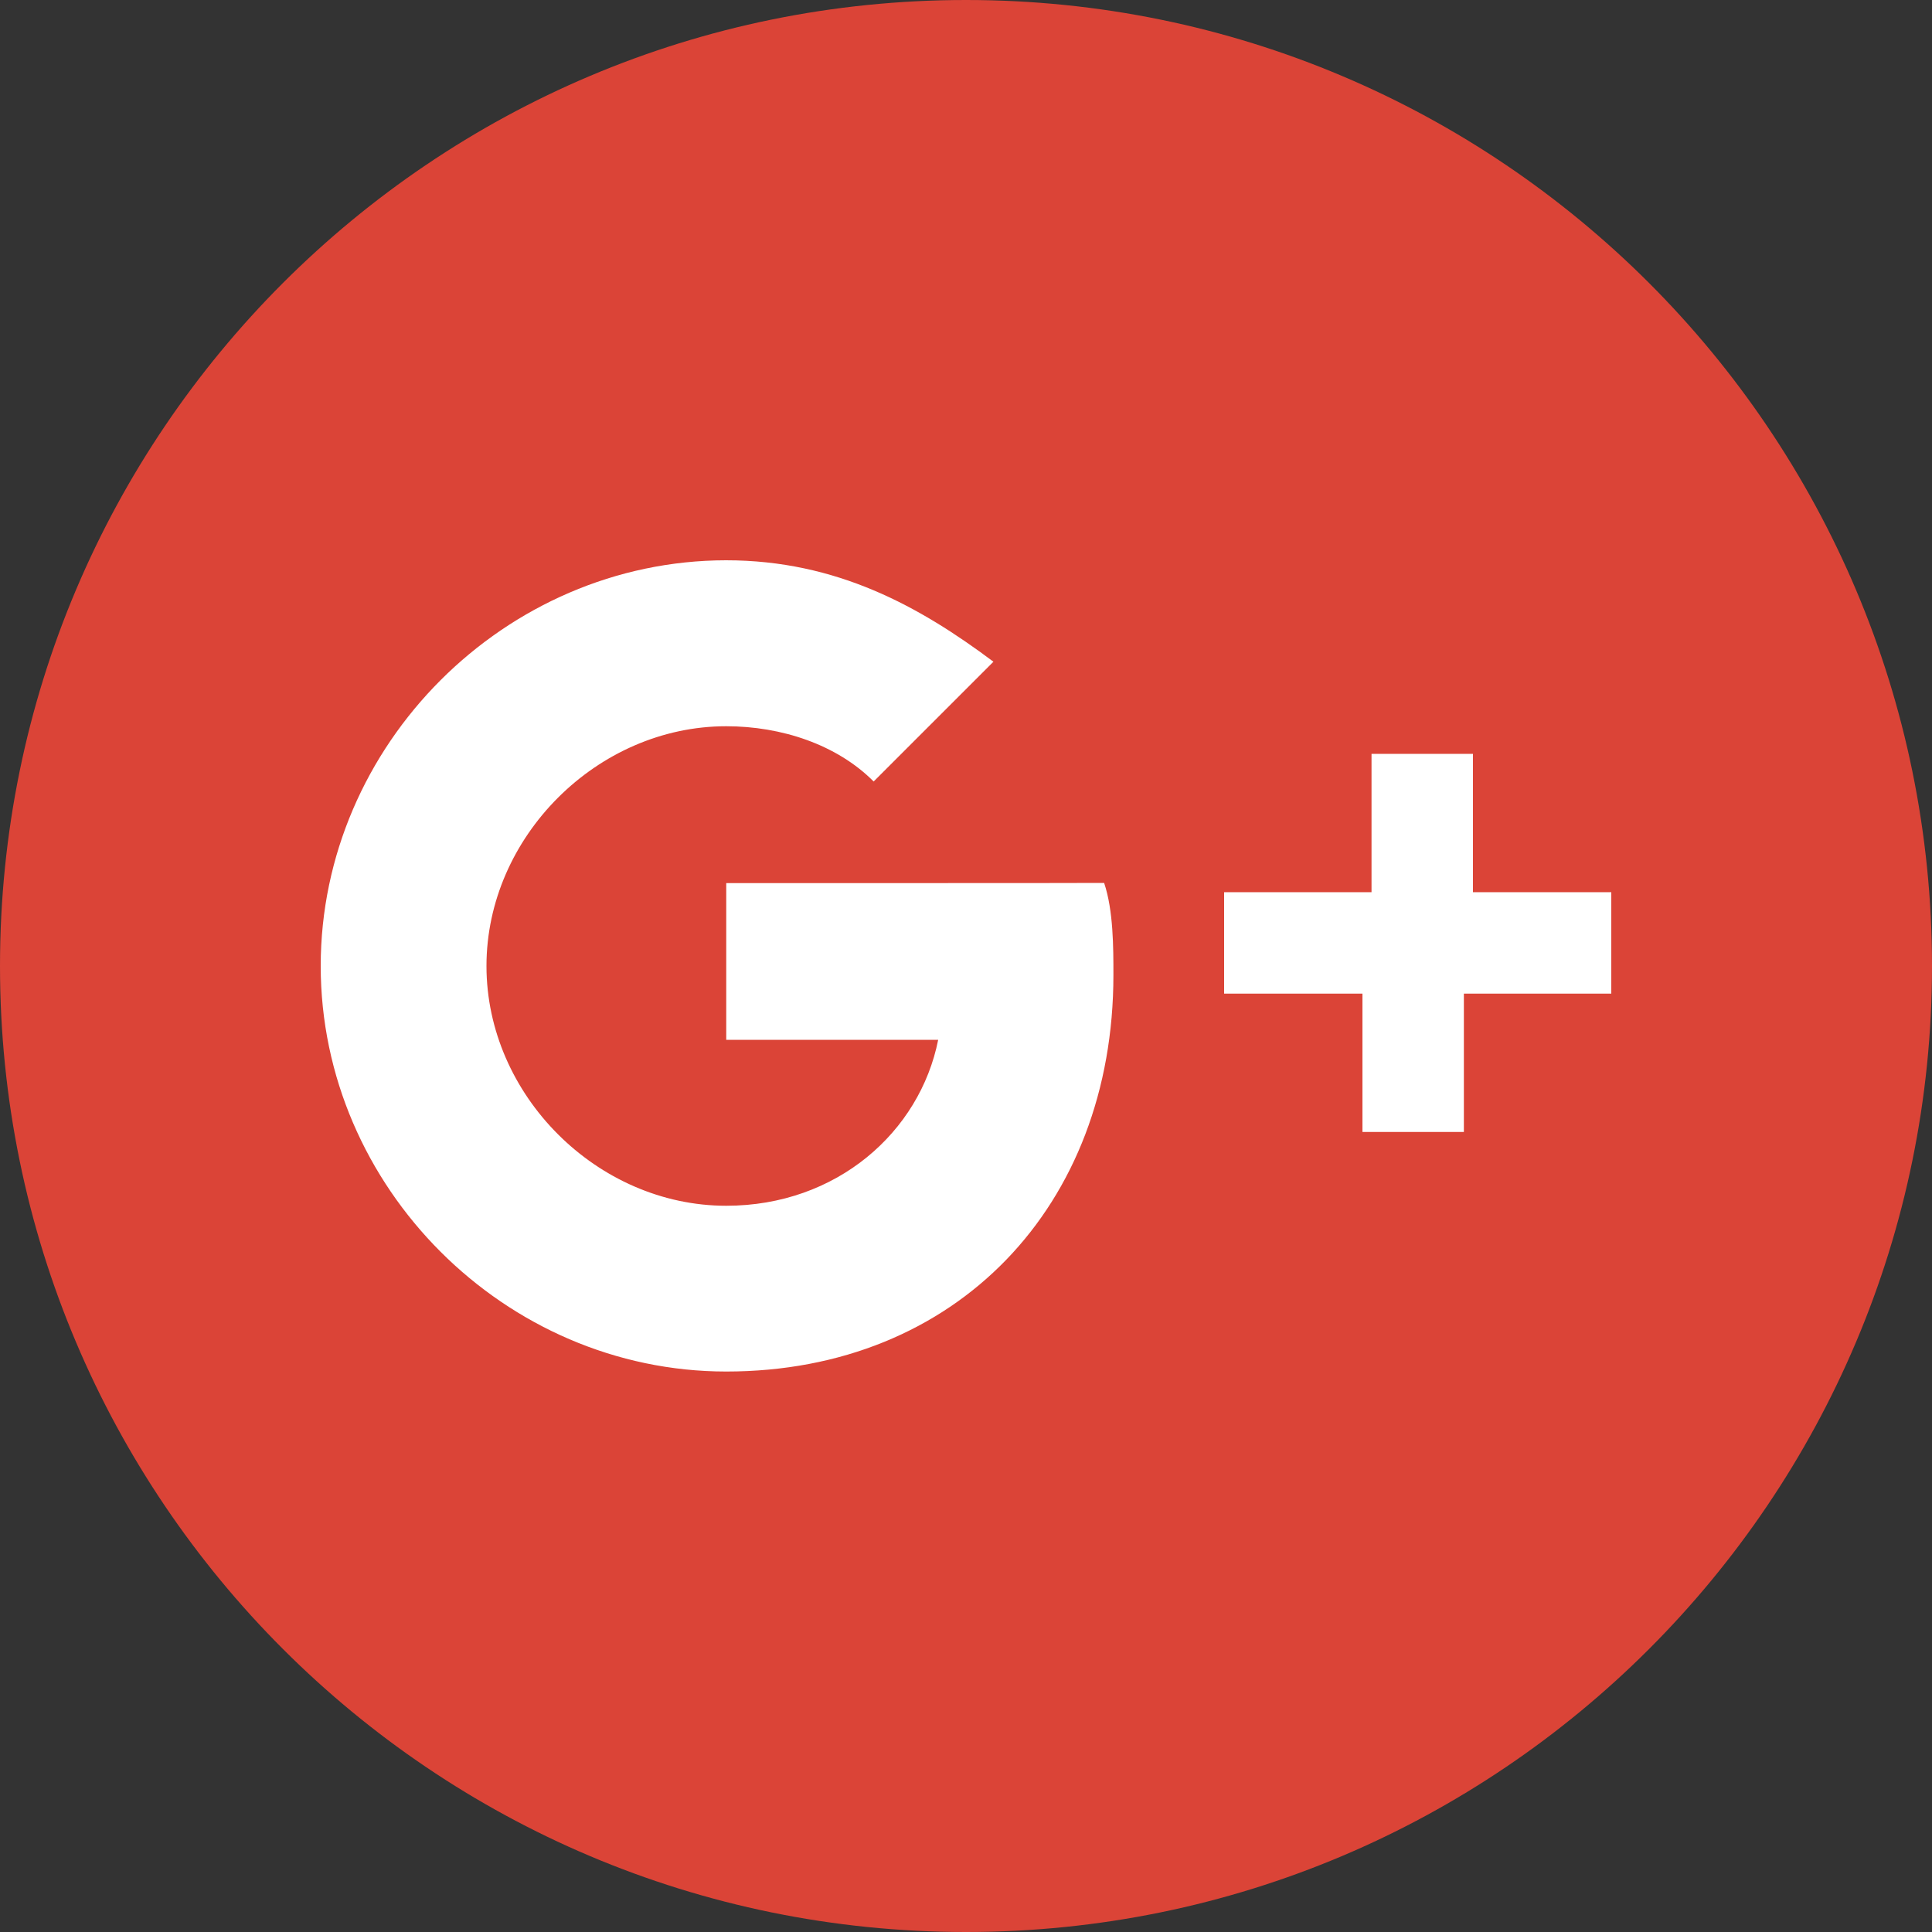
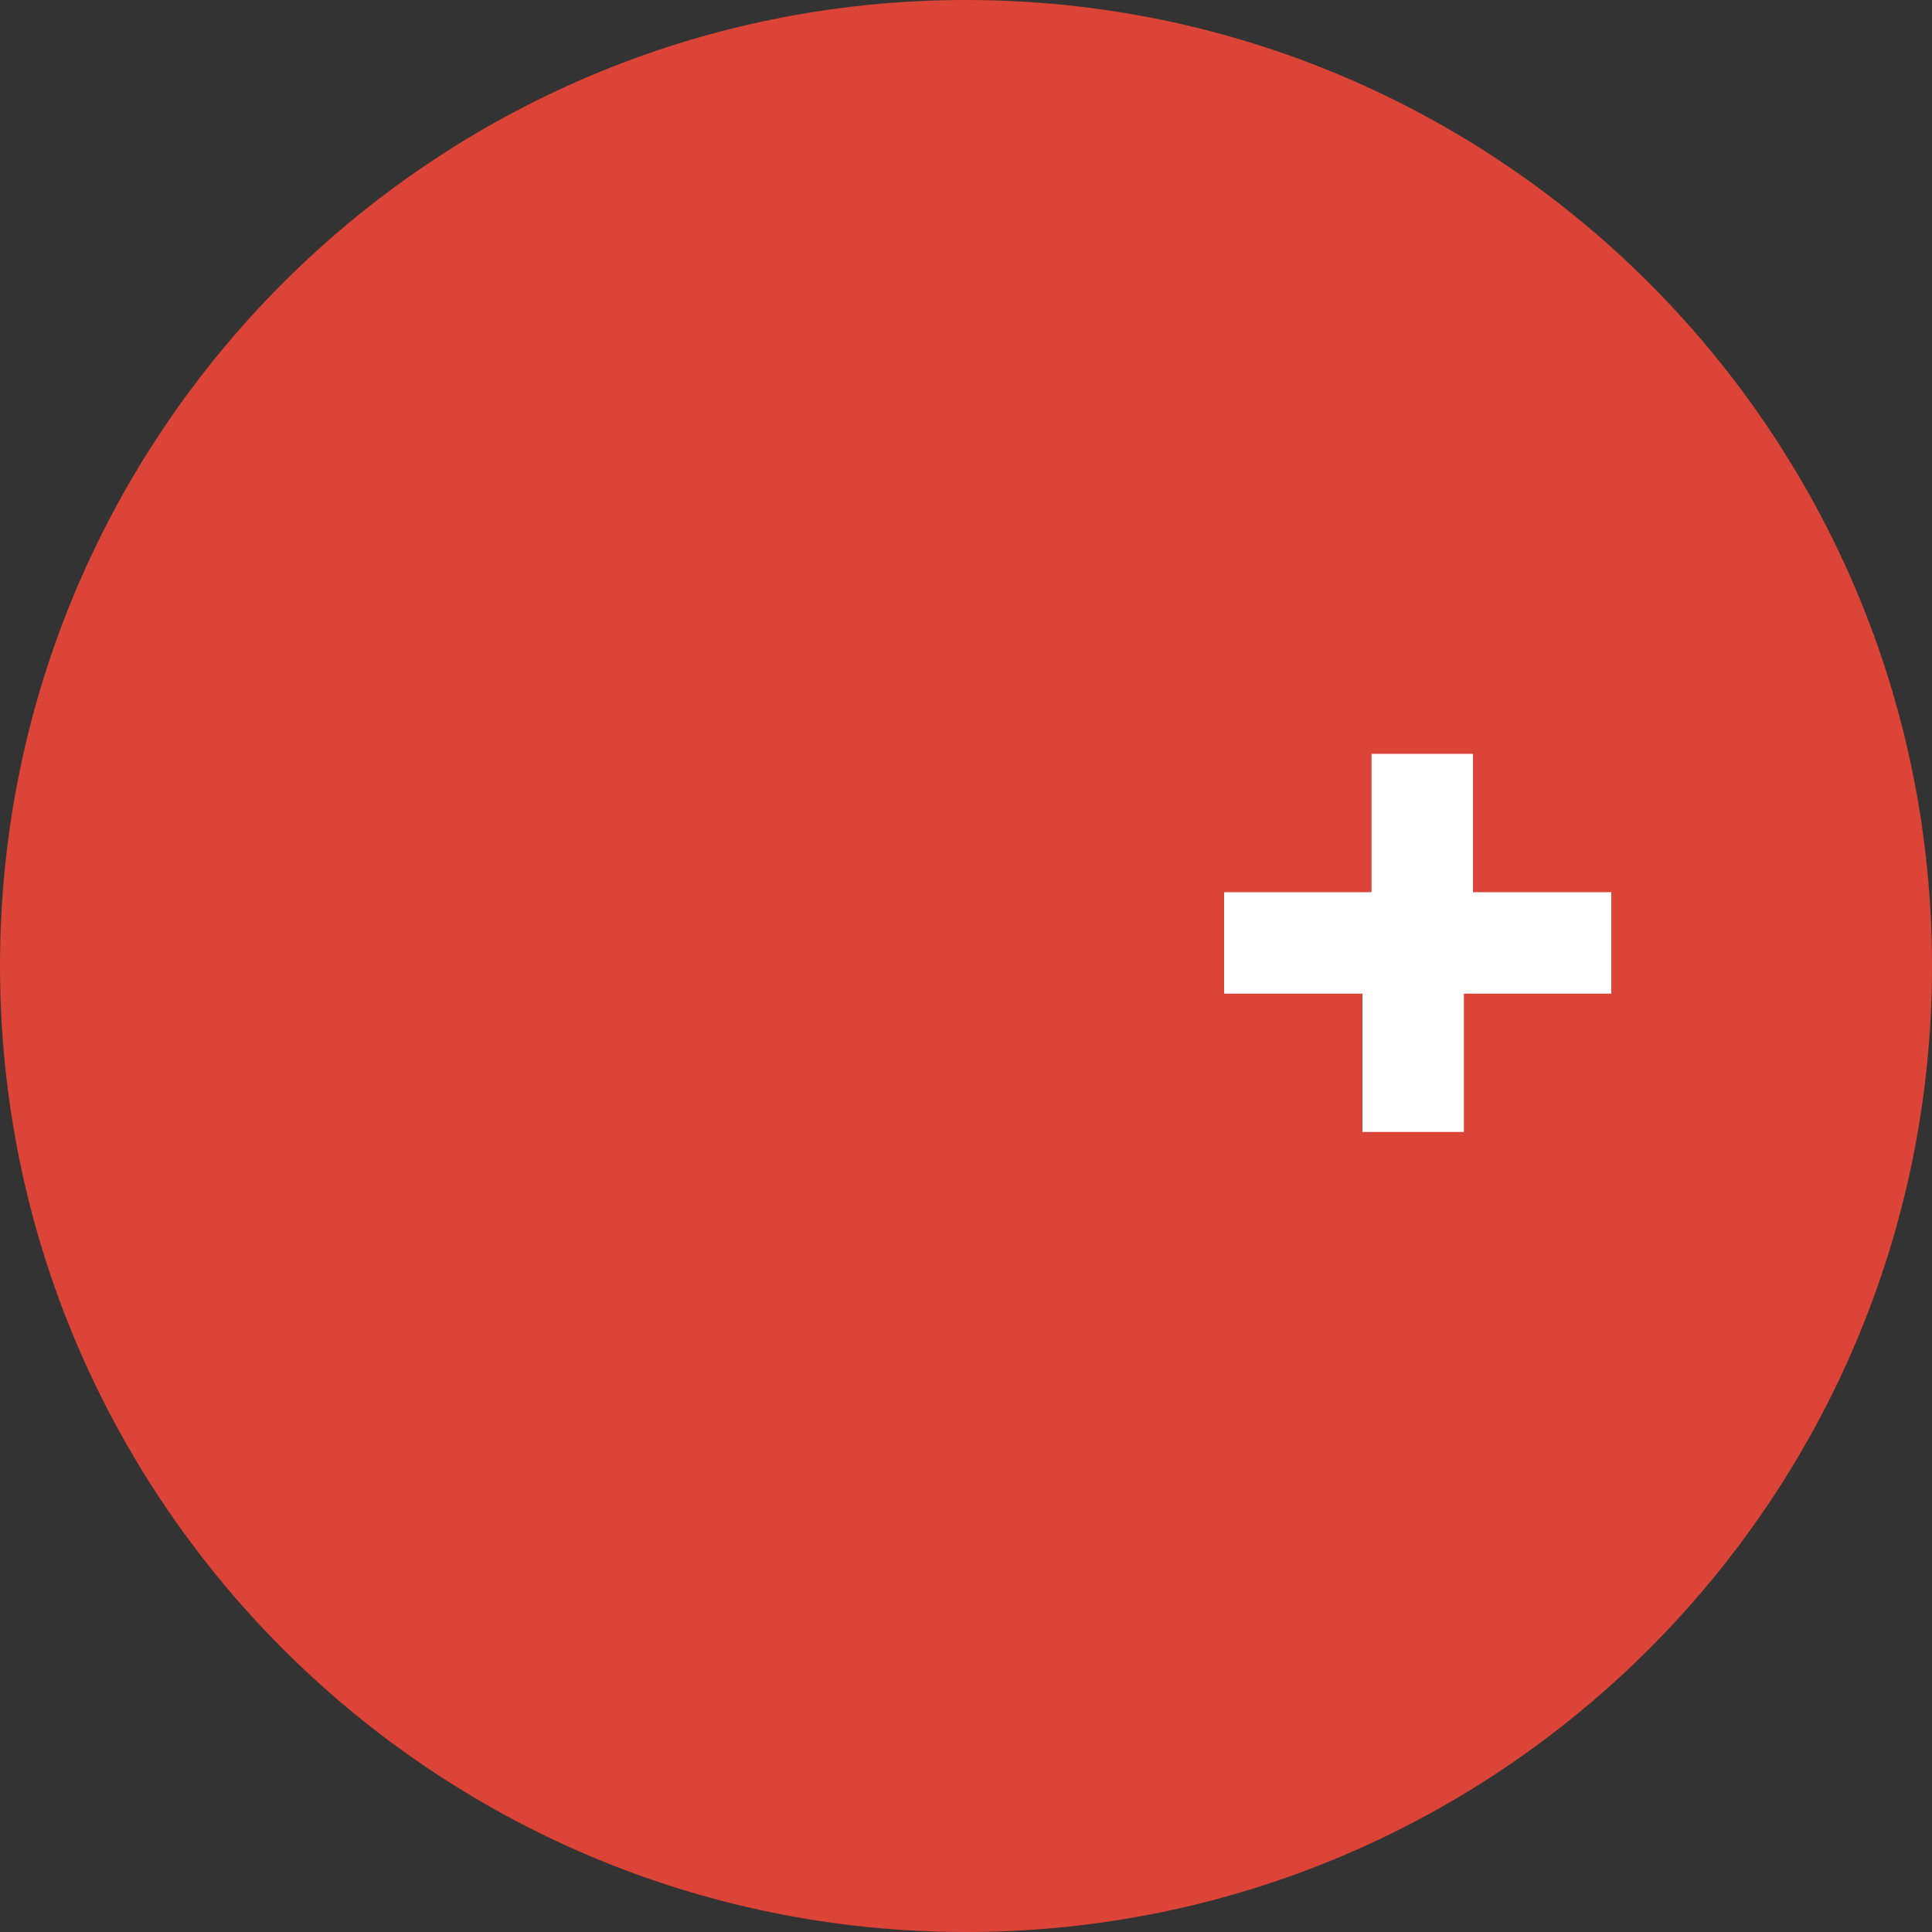
<svg xmlns="http://www.w3.org/2000/svg" id="Layer_1" style="enable-background:new 0 0 1000 1000;" version="1.1" viewBox="0 0 1000 1000" xml:space="preserve">
  <rect x="0" y="0" width="1000" height="1000" fill="#333333" stroke="none" />
  <style type="text/css">
	.st0{fill:#DB4437;}
	.st1{fill:#FFFFFF;}
</style>
  <title />
  <g>
    <path class="st0" d="M500,1000L500,1000C223.9,1000,0,776.1,0,500v0C0,223.9,223.9,0,500,0h0c276.1,0,500,223.9,500,500v0   C1000,776.1,776.1,1000,500,1000z" />
    <g>
      <path class="st1" d="M762.4,461.8v-71.6h-52.5v71.6h-76.3v52.5h71.6v71.6h52.5v-71.6H834v-52.5H762.4z" />
-       <path class="st1" d="M375.9,457.1v81.1h109.7c-9.5,47.7-52.5,85.9-109.7,85.9c-66.8,0-124.1-57.3-124.1-124.1    s57.3-124.1,124.1-124.1c28.6,0,57.3,9.5,76.3,28.6l62-62c-38.2-28.6-81.1-52.5-138.4-52.5C261.4,290.1,166,385.5,166,500    s95.4,209.9,209.9,209.9c119.3,0,200.4-85.9,200.4-205.2c0-14.3,0-33.4-4.8-47.7C571.6,457.1,375.9,457.1,375.9,457.1z" />
    </g>
  </g>
</svg>